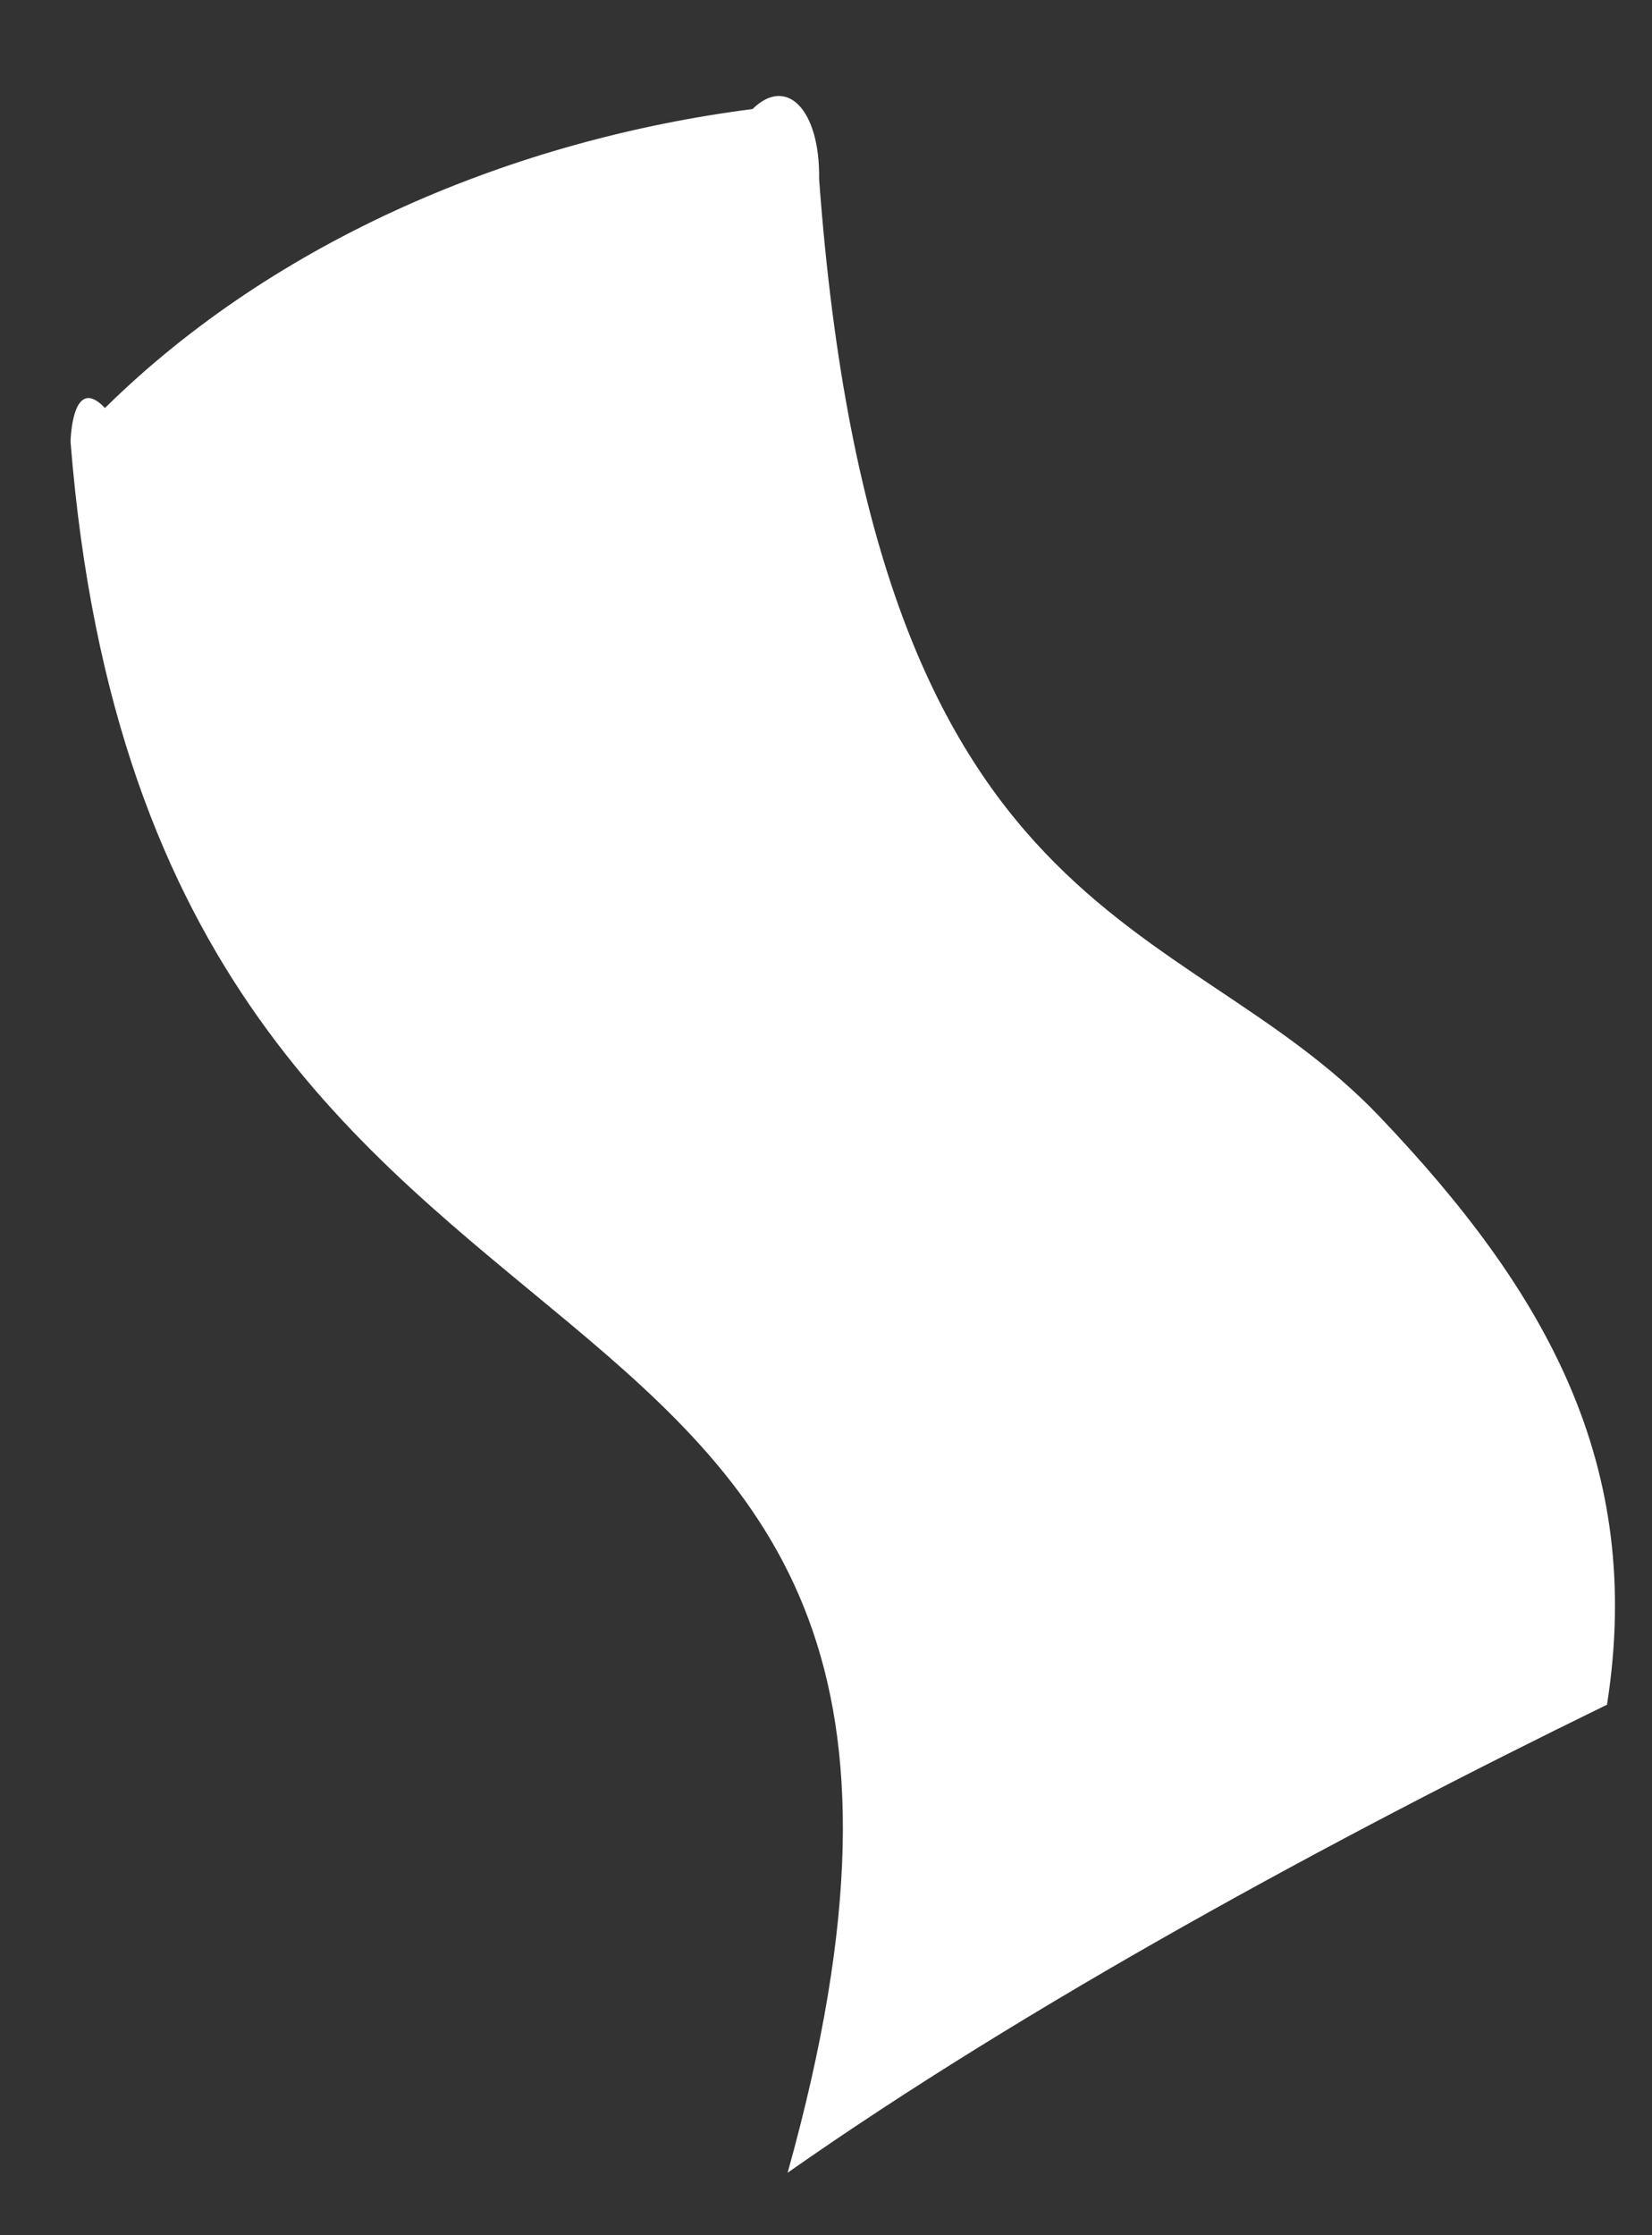
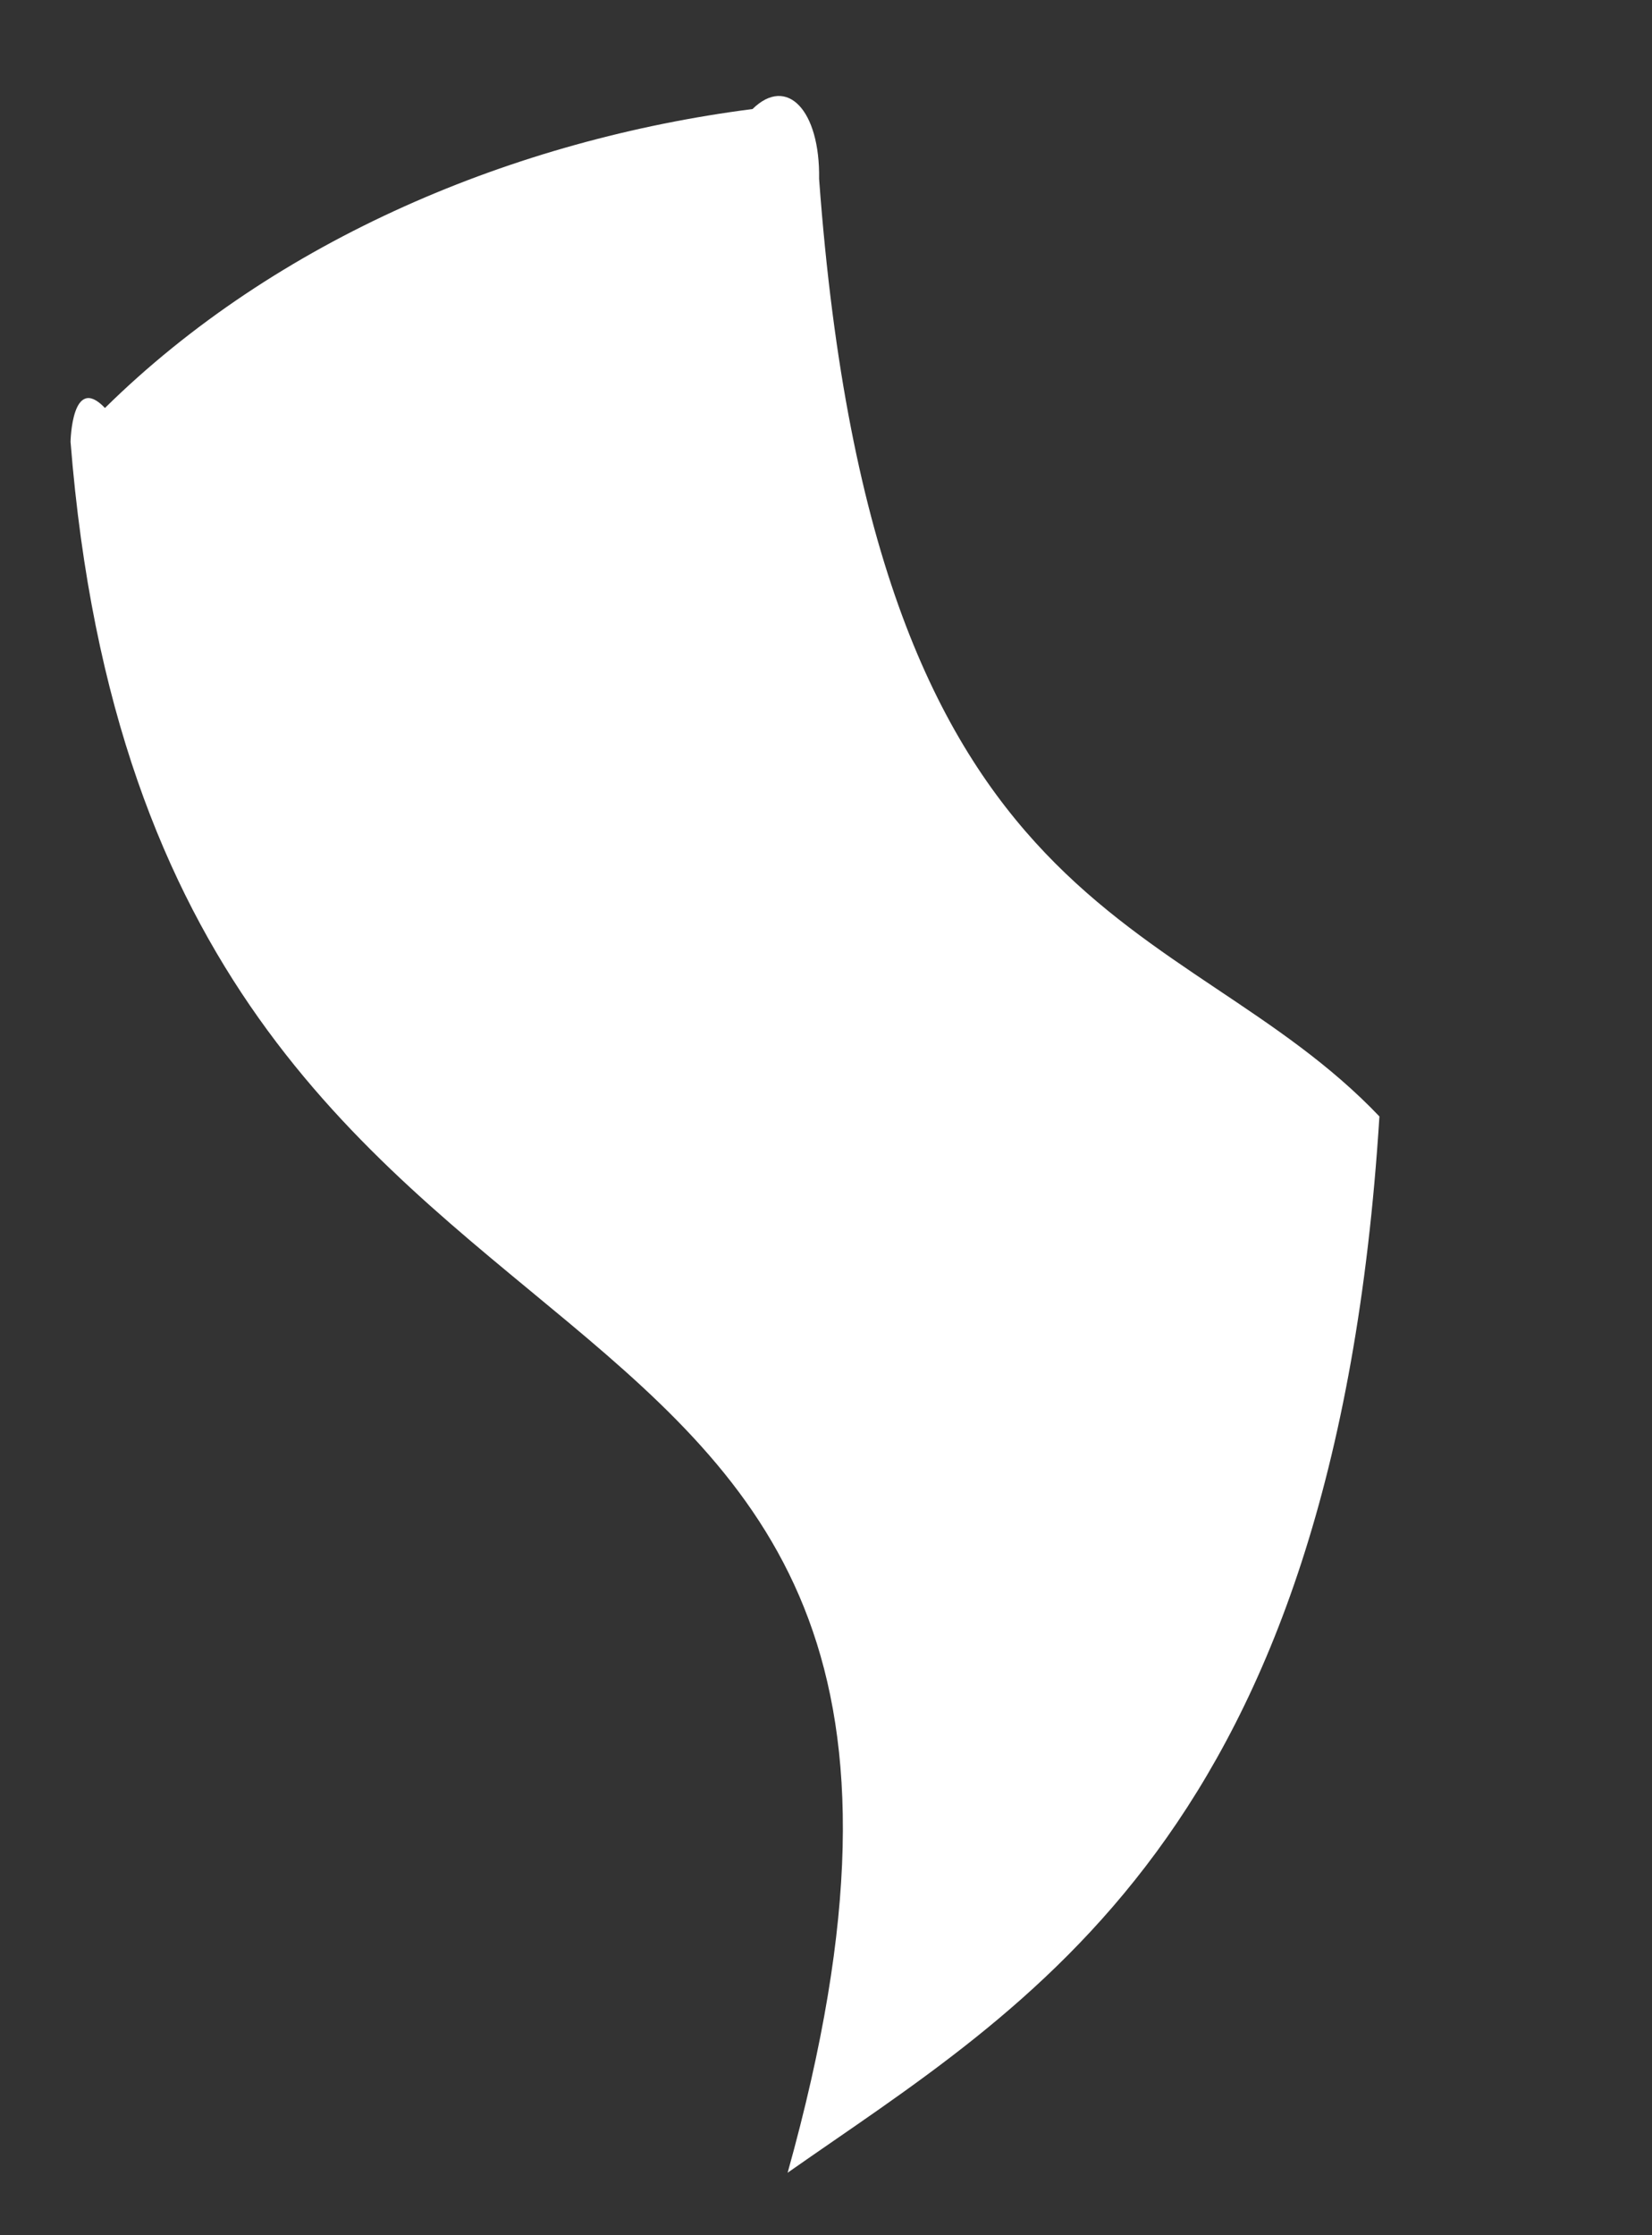
<svg xmlns="http://www.w3.org/2000/svg" width="17" height="23" viewBox="0 0 17 23" fill="none">
  <rect x="0" y="0" width="17" height="23" fill="#333333" stroke="none" />
-   <path d="M7.744 1.122C8.097 0.774 8.44 1.133 8.429 1.841C9.002 9.634 12.14 9.331 14.195 11.488C15.908 13.285 16.924 15.07 16.537 17.541C13.73 18.91 10.569 20.628 8.105 22.357C11.057 11.79 1.598 15.528 0.726 4.546C0.726 4.546 0.738 3.838 1.08 4.198C2.848 2.457 5.302 1.436 7.744 1.122Z" fill="white" />
+   <path d="M7.744 1.122C8.097 0.774 8.44 1.133 8.429 1.841C9.002 9.634 12.14 9.331 14.195 11.488C13.73 18.91 10.569 20.628 8.105 22.357C11.057 11.79 1.598 15.528 0.726 4.546C0.726 4.546 0.738 3.838 1.08 4.198C2.848 2.457 5.302 1.436 7.744 1.122Z" fill="white" />
</svg>